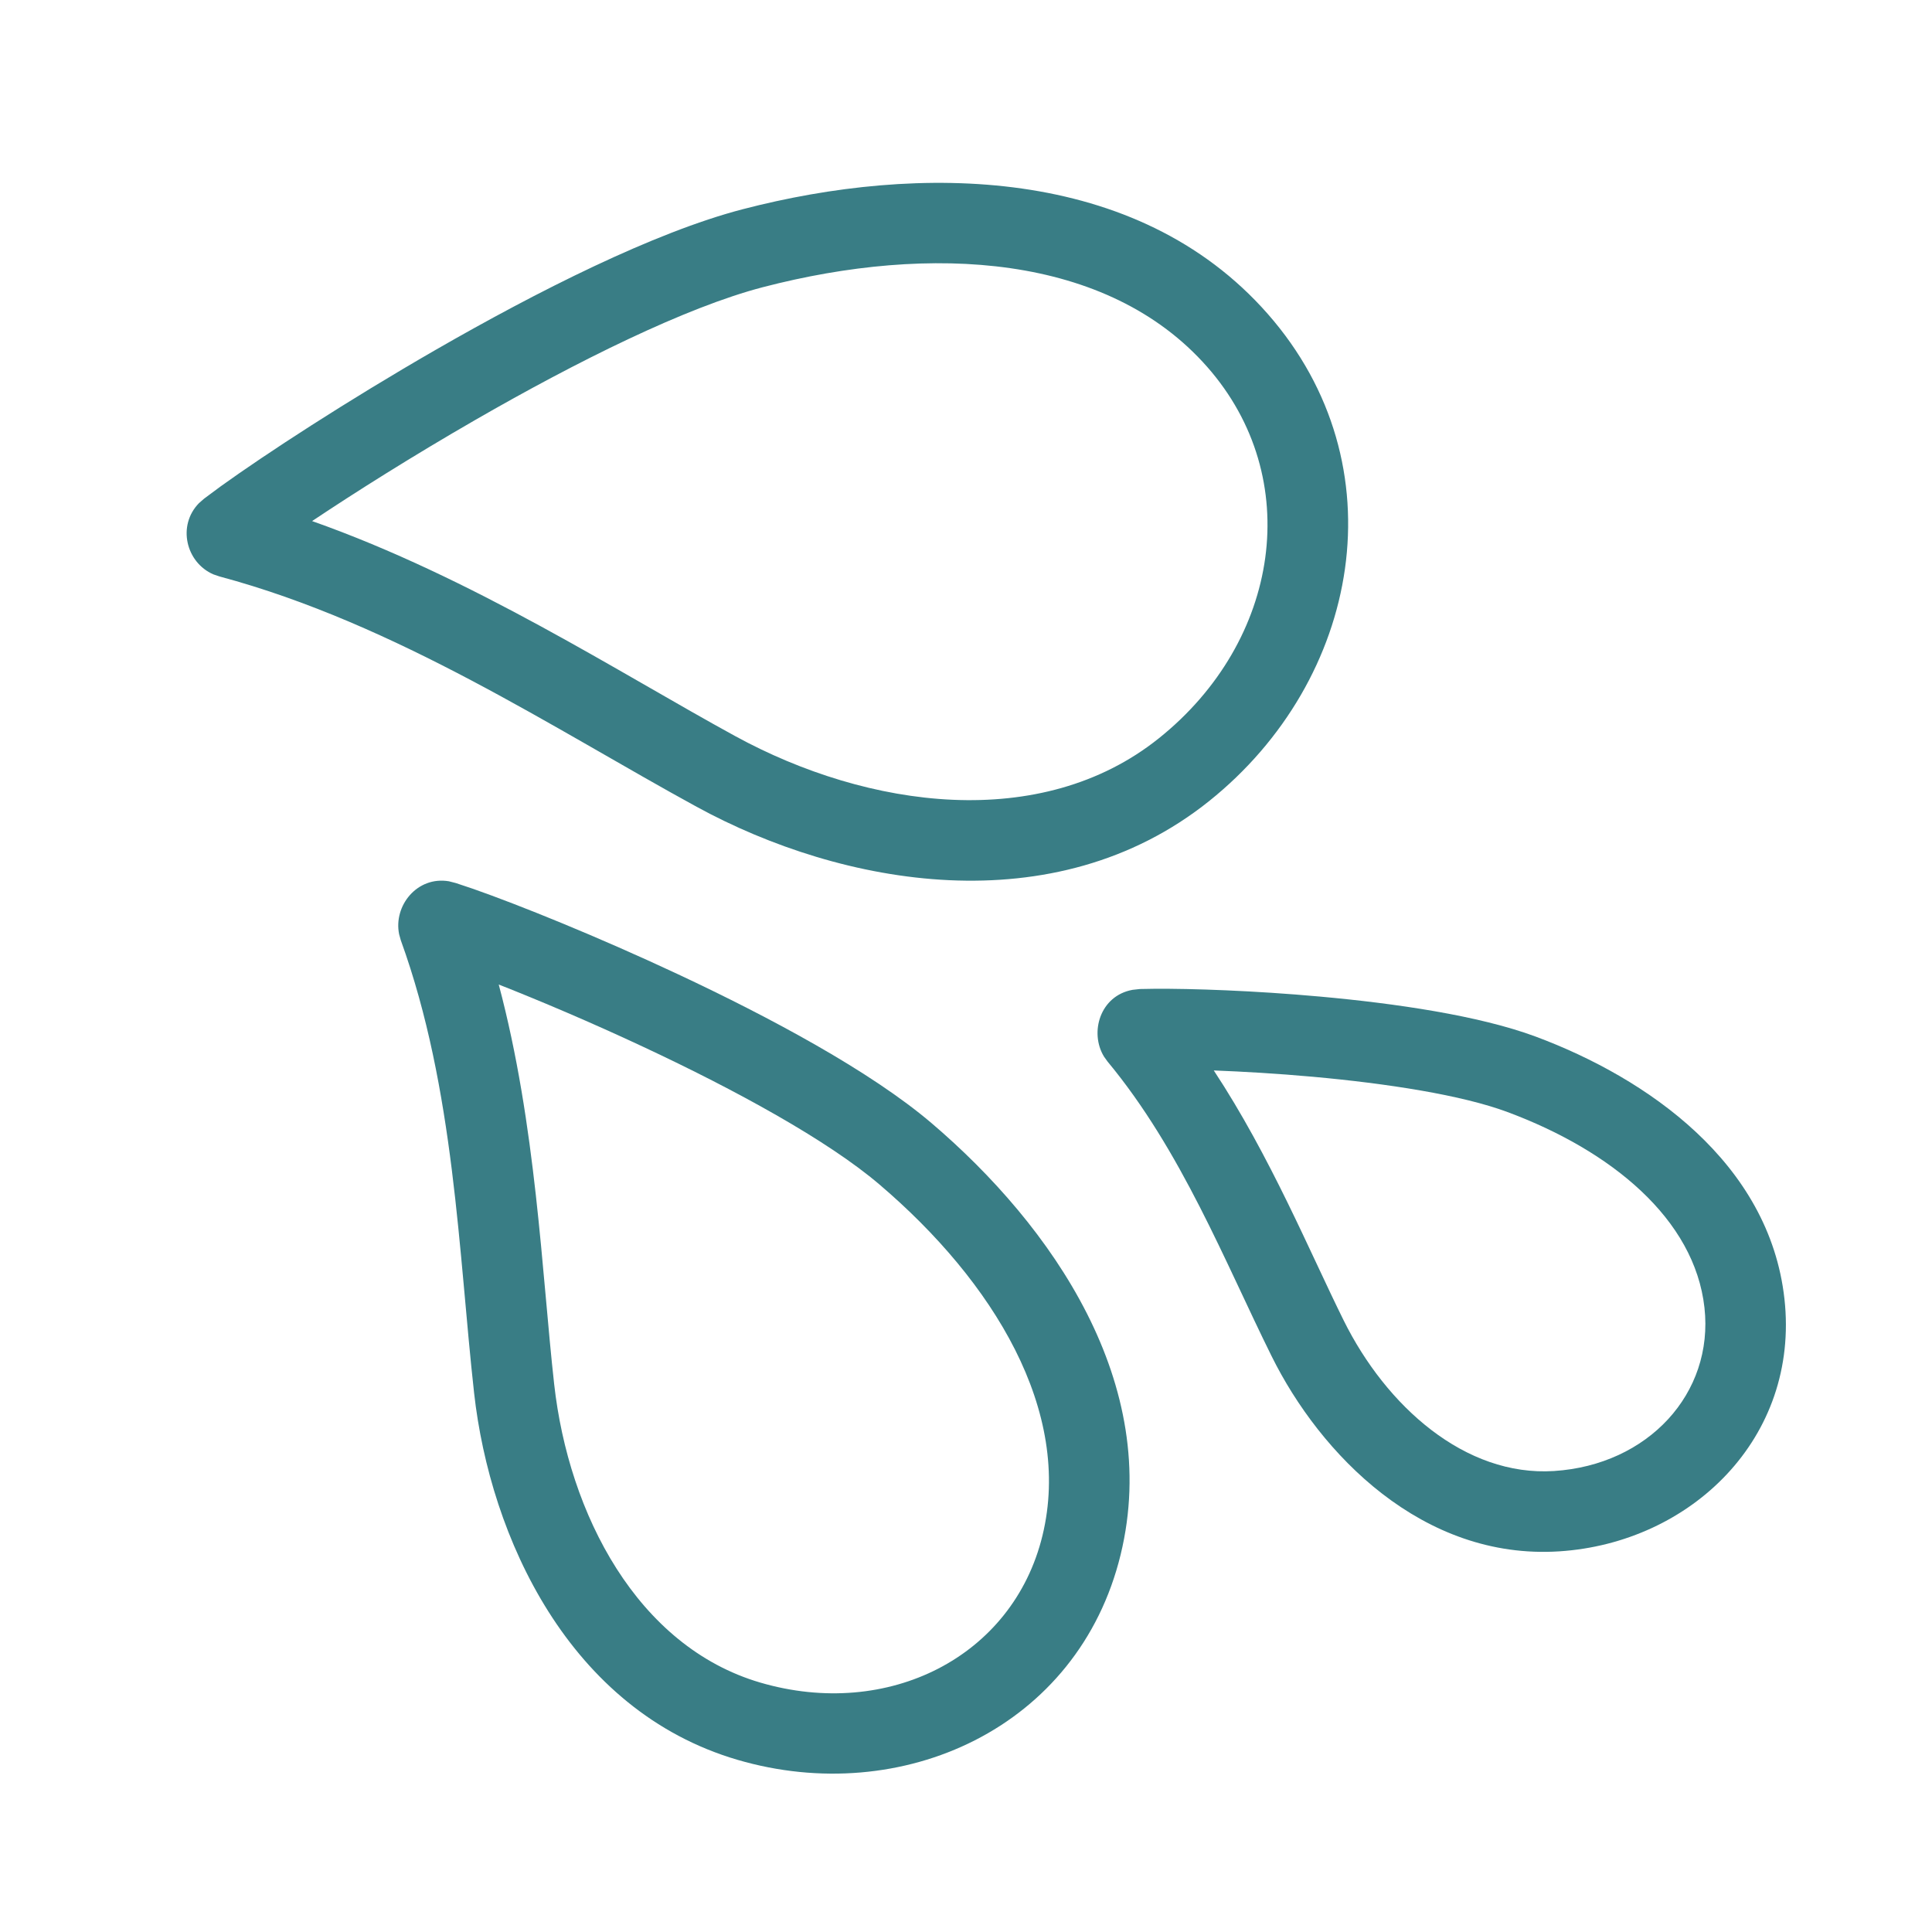
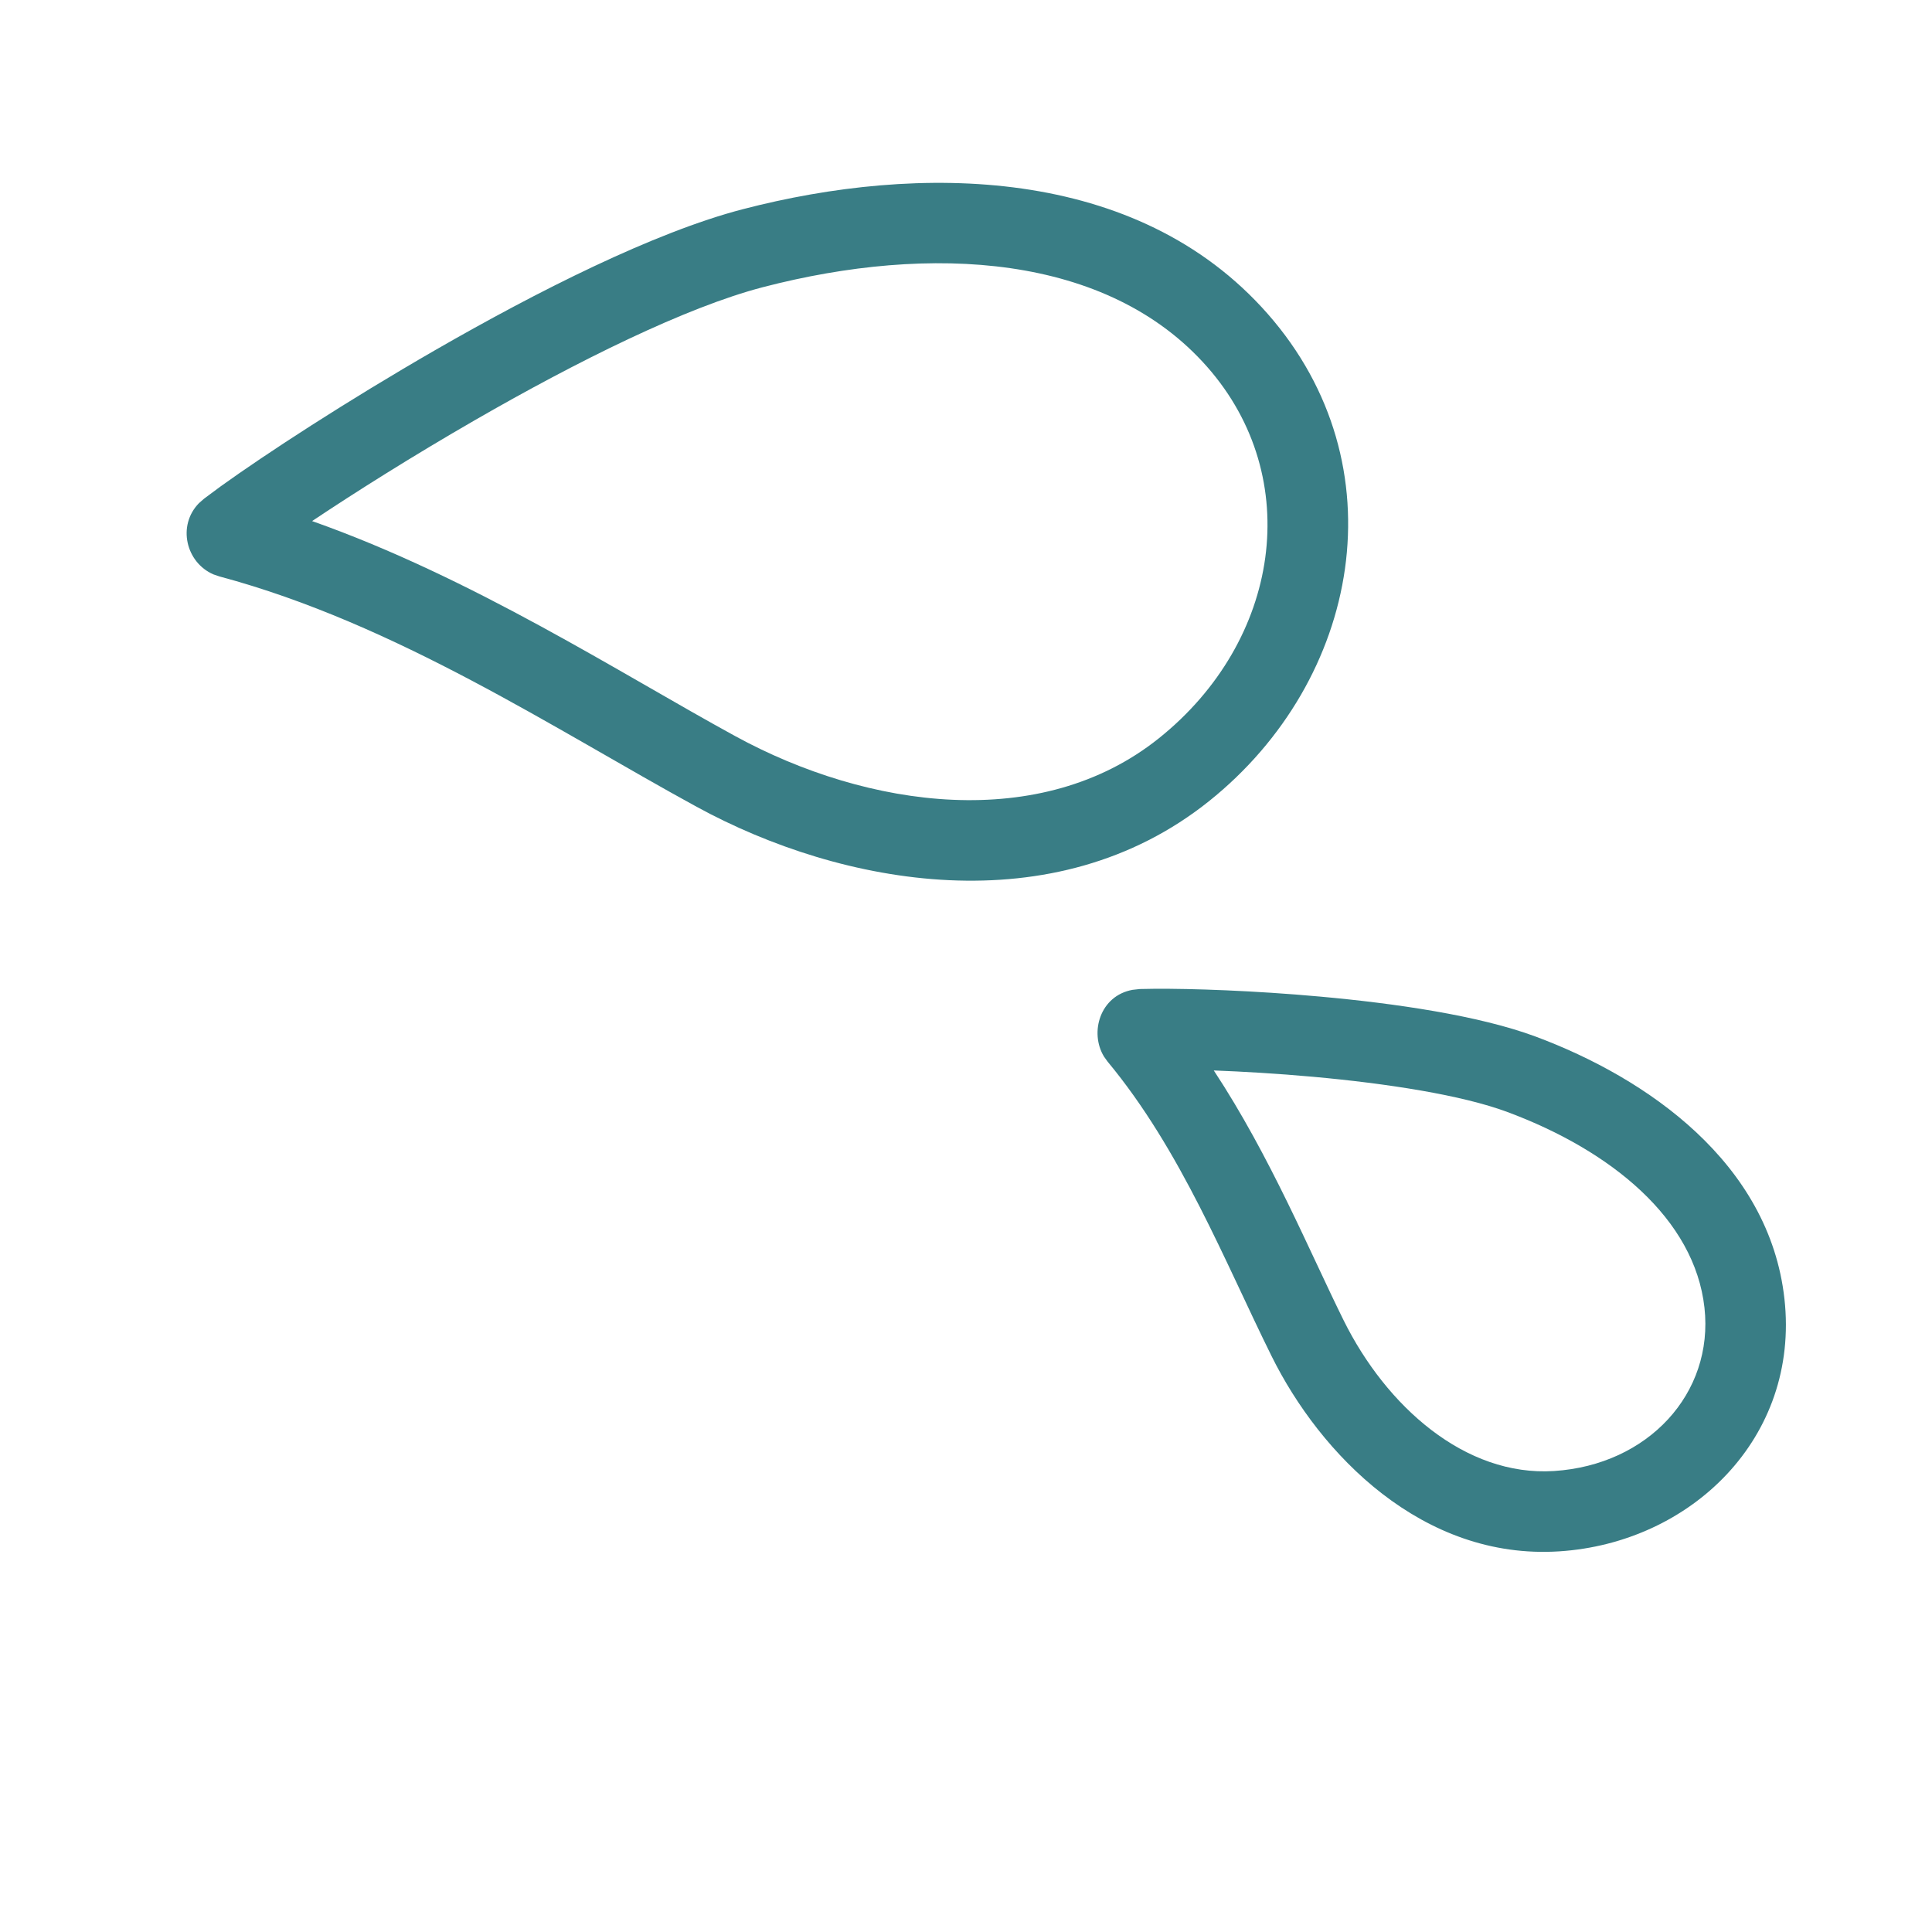
<svg xmlns="http://www.w3.org/2000/svg" width="48" height="48" viewBox="0 0 48 48" fill="none">
-   <path fill-rule="evenodd" clip-rule="evenodd" d="M11.152 21.895L11.324 21.939L11.757 22.084C12.888 22.481 14.83 23.261 16.845 24.205C19.128 25.275 21.626 26.612 23.144 27.904C26.14 30.456 28.873 34.384 27.842 38.624C26.792 42.939 22.398 44.916 18.325 43.723C14.134 42.495 12.177 38.182 11.779 34.609C11.393 31.141 11.297 27.054 9.958 23.361L9.916 23.21C9.772 22.504 10.362 21.763 11.152 21.895ZM12.391 24.46C13.323 27.958 13.461 31.633 13.768 34.388C14.128 37.62 15.835 40.908 18.888 41.803C22.059 42.732 25.165 41.171 25.9 38.151C26.652 35.056 24.684 31.842 21.848 29.427C20.552 28.323 18.269 27.079 15.996 26.015C14.678 25.397 13.403 24.859 12.391 24.46Z" fill="#397D85" />
  <path fill-rule="evenodd" clip-rule="evenodd" d="M28.675 24.566C29.597 24.559 31.156 24.611 32.798 24.76C34.653 24.928 36.742 25.229 38.154 25.754C40.925 26.786 43.959 28.891 44.334 32.27C44.717 35.725 42.011 38.333 38.737 38.543C35.341 38.761 32.799 36.13 31.592 33.692C30.431 31.349 29.35 28.581 27.516 26.373L27.428 26.25C27.063 25.651 27.331 24.737 28.139 24.592L28.32 24.572L28.675 24.566ZM30.156 26.595C31.562 28.728 32.535 31.093 33.383 32.805C34.439 34.936 36.397 36.689 38.609 36.547C40.945 36.397 42.583 34.62 42.347 32.489C42.102 30.282 40.029 28.587 37.455 27.629C36.315 27.204 34.46 26.919 32.618 26.752C31.734 26.672 30.882 26.623 30.156 26.595Z" fill="#397D85" />
  <path fill-rule="evenodd" clip-rule="evenodd" d="M18.453 5.198C22.817 4.063 28.241 4.097 31.495 7.797C34.8 11.556 33.795 16.898 30.04 19.903C26.189 22.985 20.913 22.014 17.309 20.045C13.796 18.126 9.848 15.499 5.454 14.322L5.301 14.27C4.62 13.975 4.398 13.058 4.943 12.501L5.071 12.389L5.486 12.081C6.59 11.287 8.601 9.972 10.822 8.693C13.342 7.243 16.248 5.772 18.453 5.198ZM29.994 9.117C27.518 6.301 23.117 6.052 18.957 7.134C17.034 7.634 14.329 8.982 11.819 10.427C10.261 11.324 8.823 12.232 7.754 12.946C11.754 14.359 15.39 16.717 18.267 18.289C21.571 20.094 25.867 20.683 28.791 18.343C31.812 15.925 32.419 11.875 29.994 9.117Z" fill="#397D85" />
</svg>